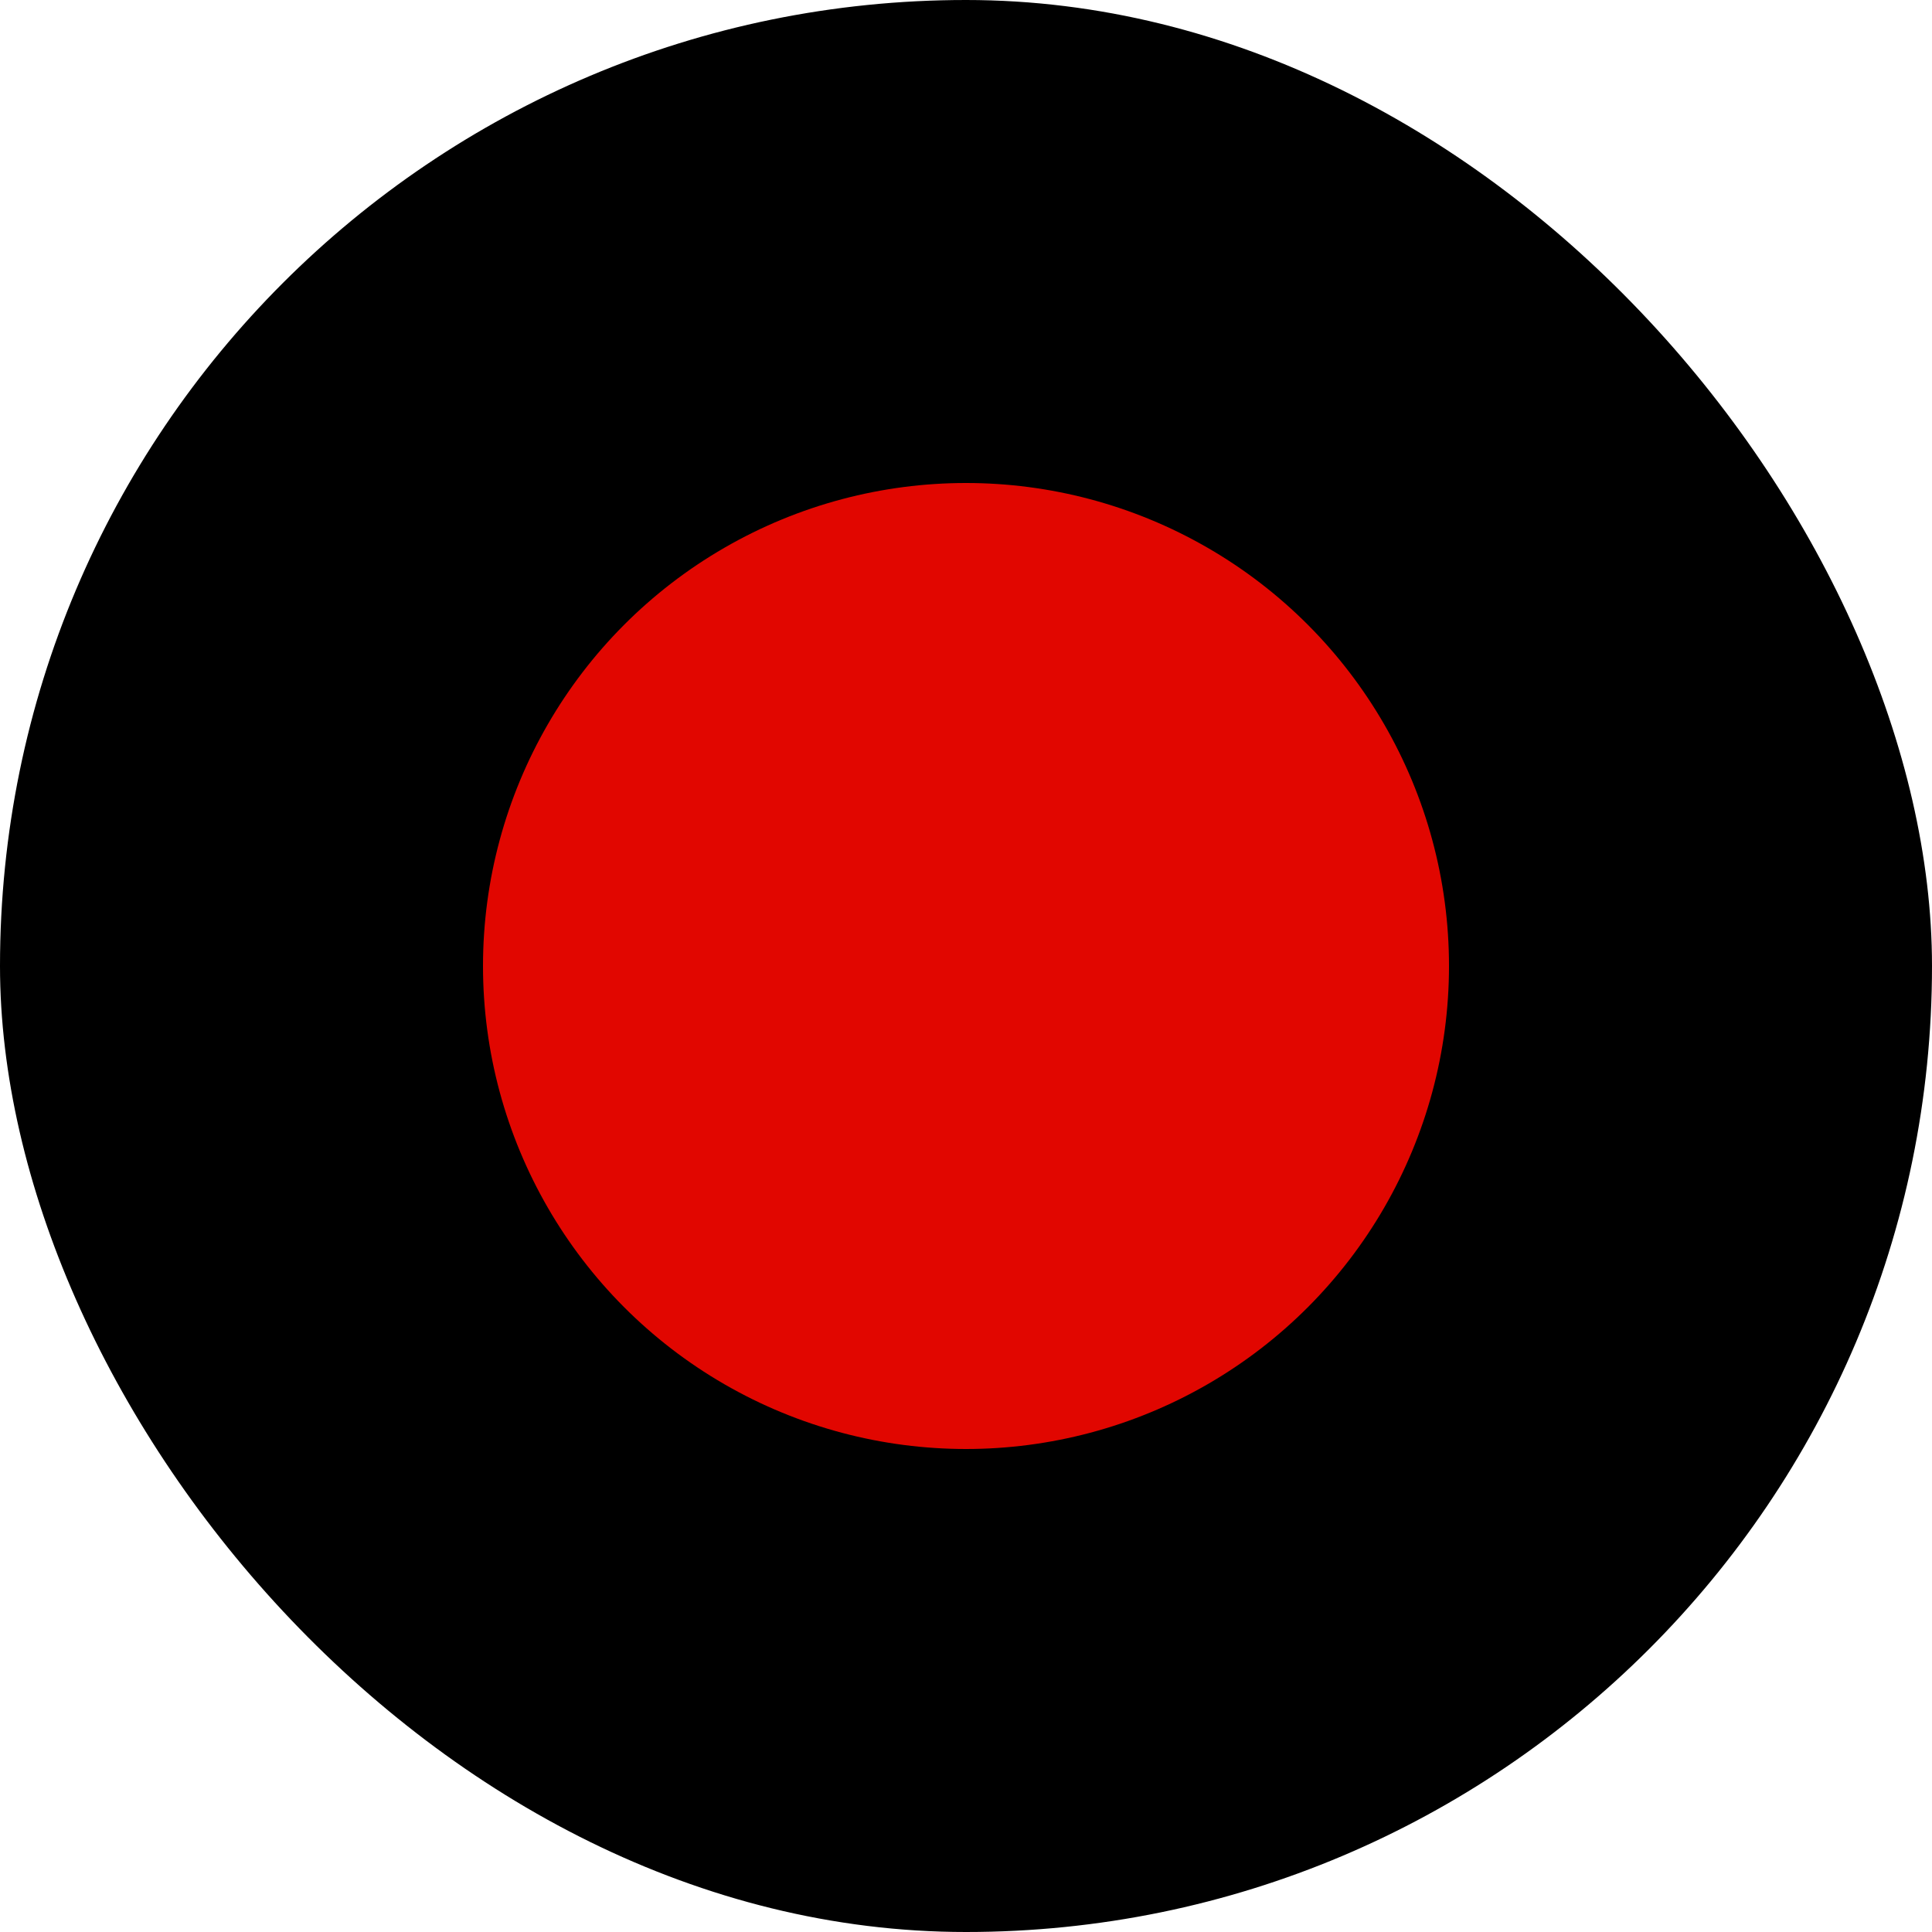
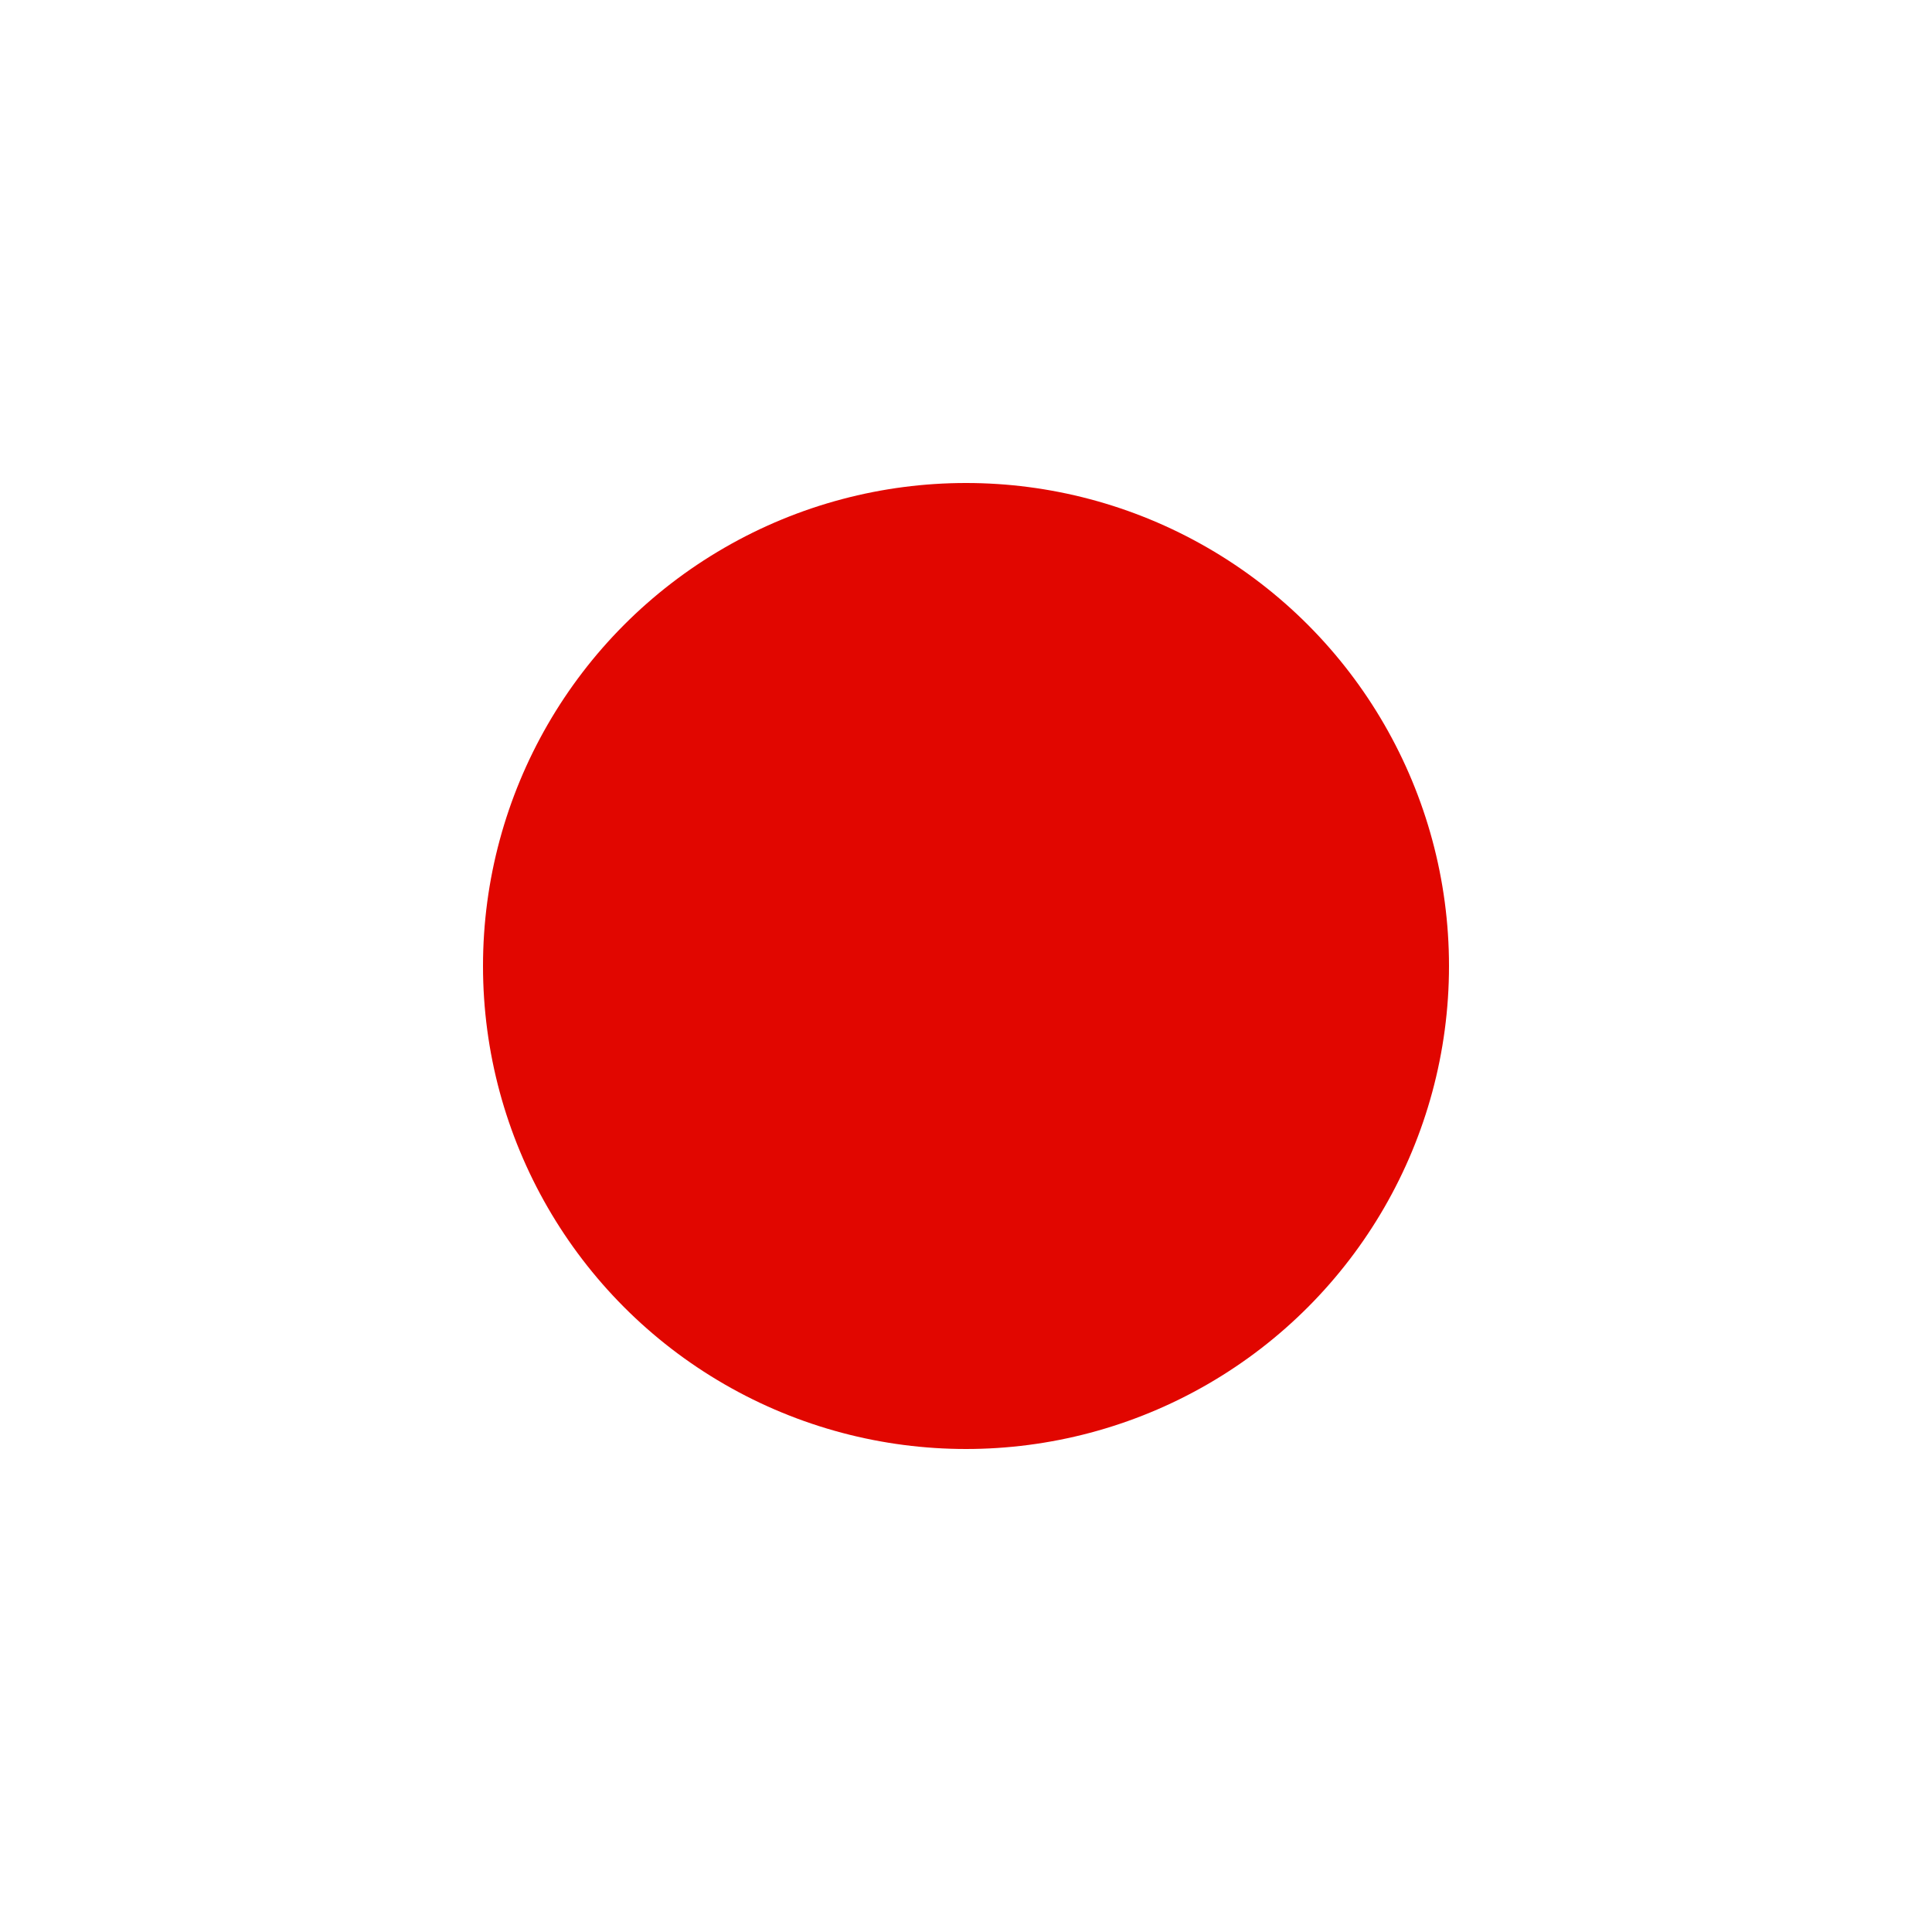
<svg xmlns="http://www.w3.org/2000/svg" width="1200" height="1200" viewBox="0 0 1200 1200" fill="none">
-   <rect width="1200" height="1200" rx="600" fill="black" />
  <circle cx="600" cy="600" r="300" fill="#E10600" />
</svg>